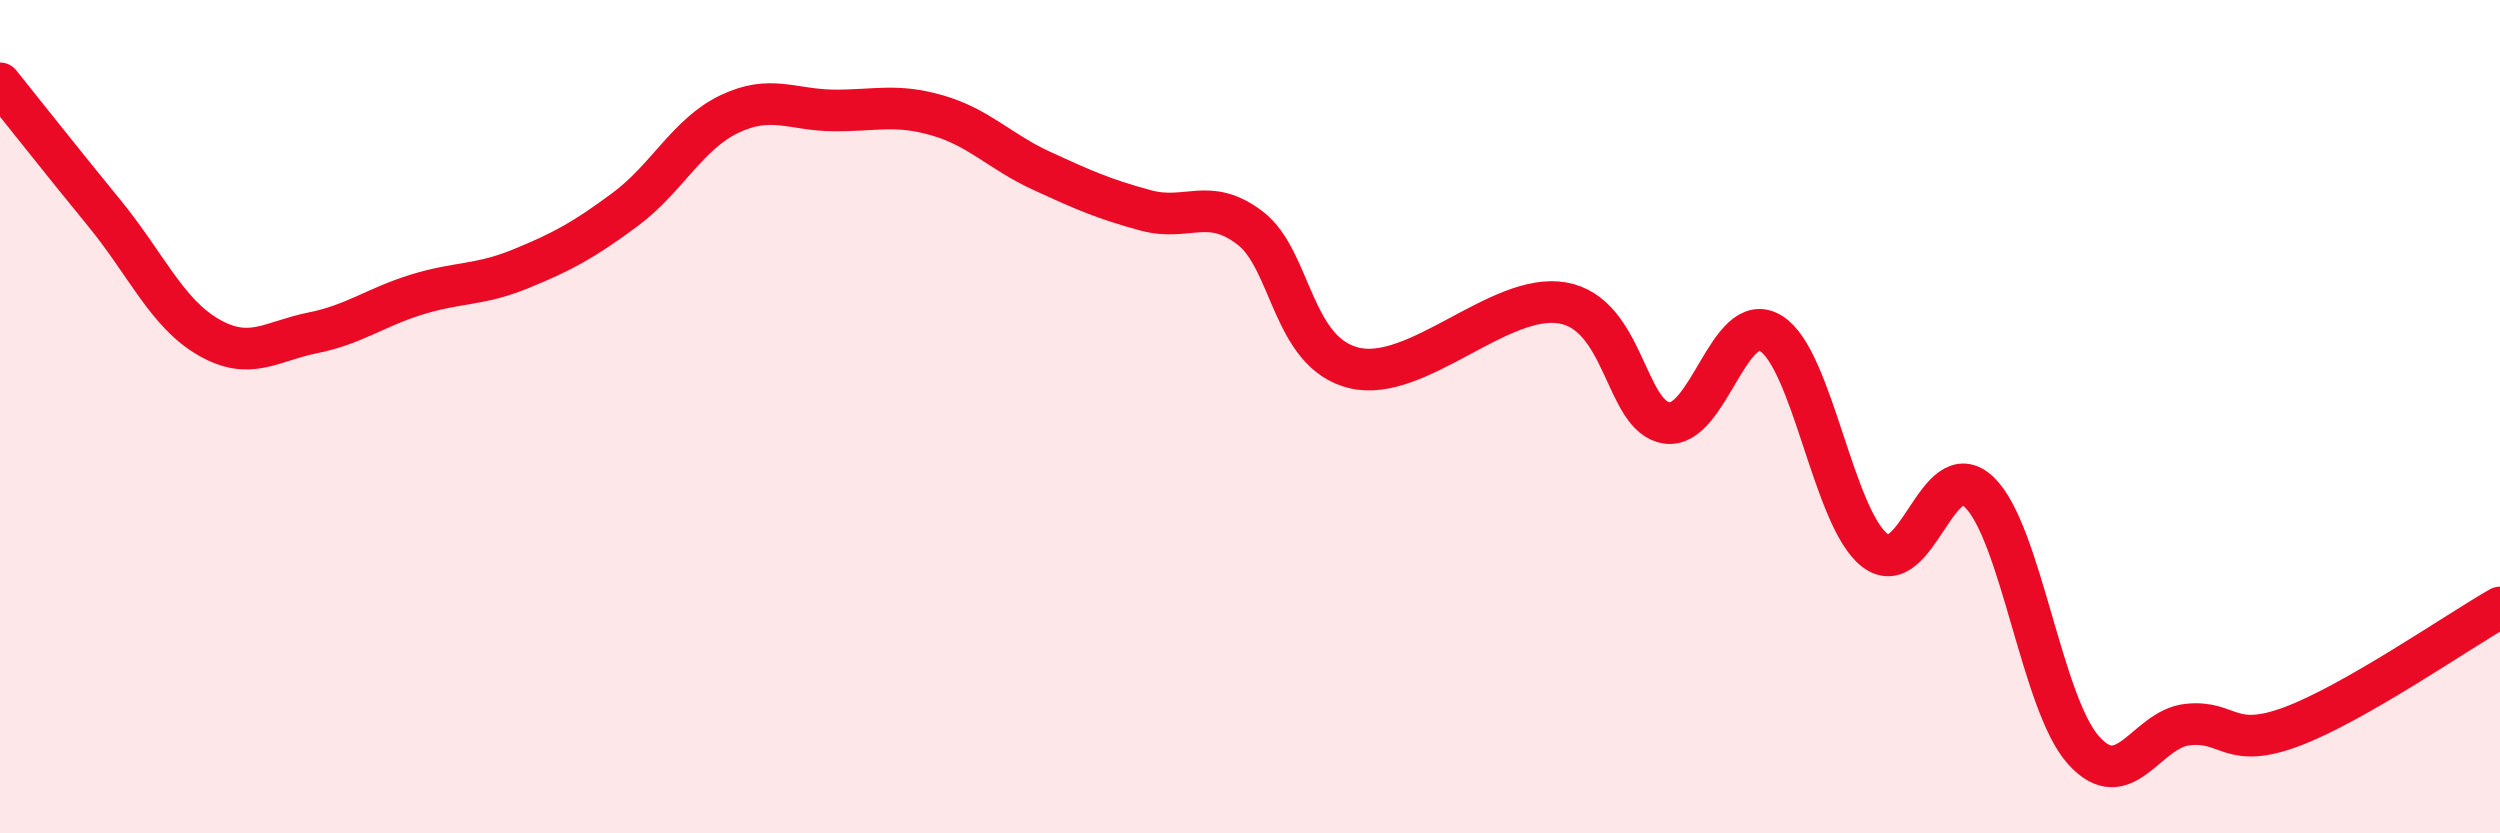
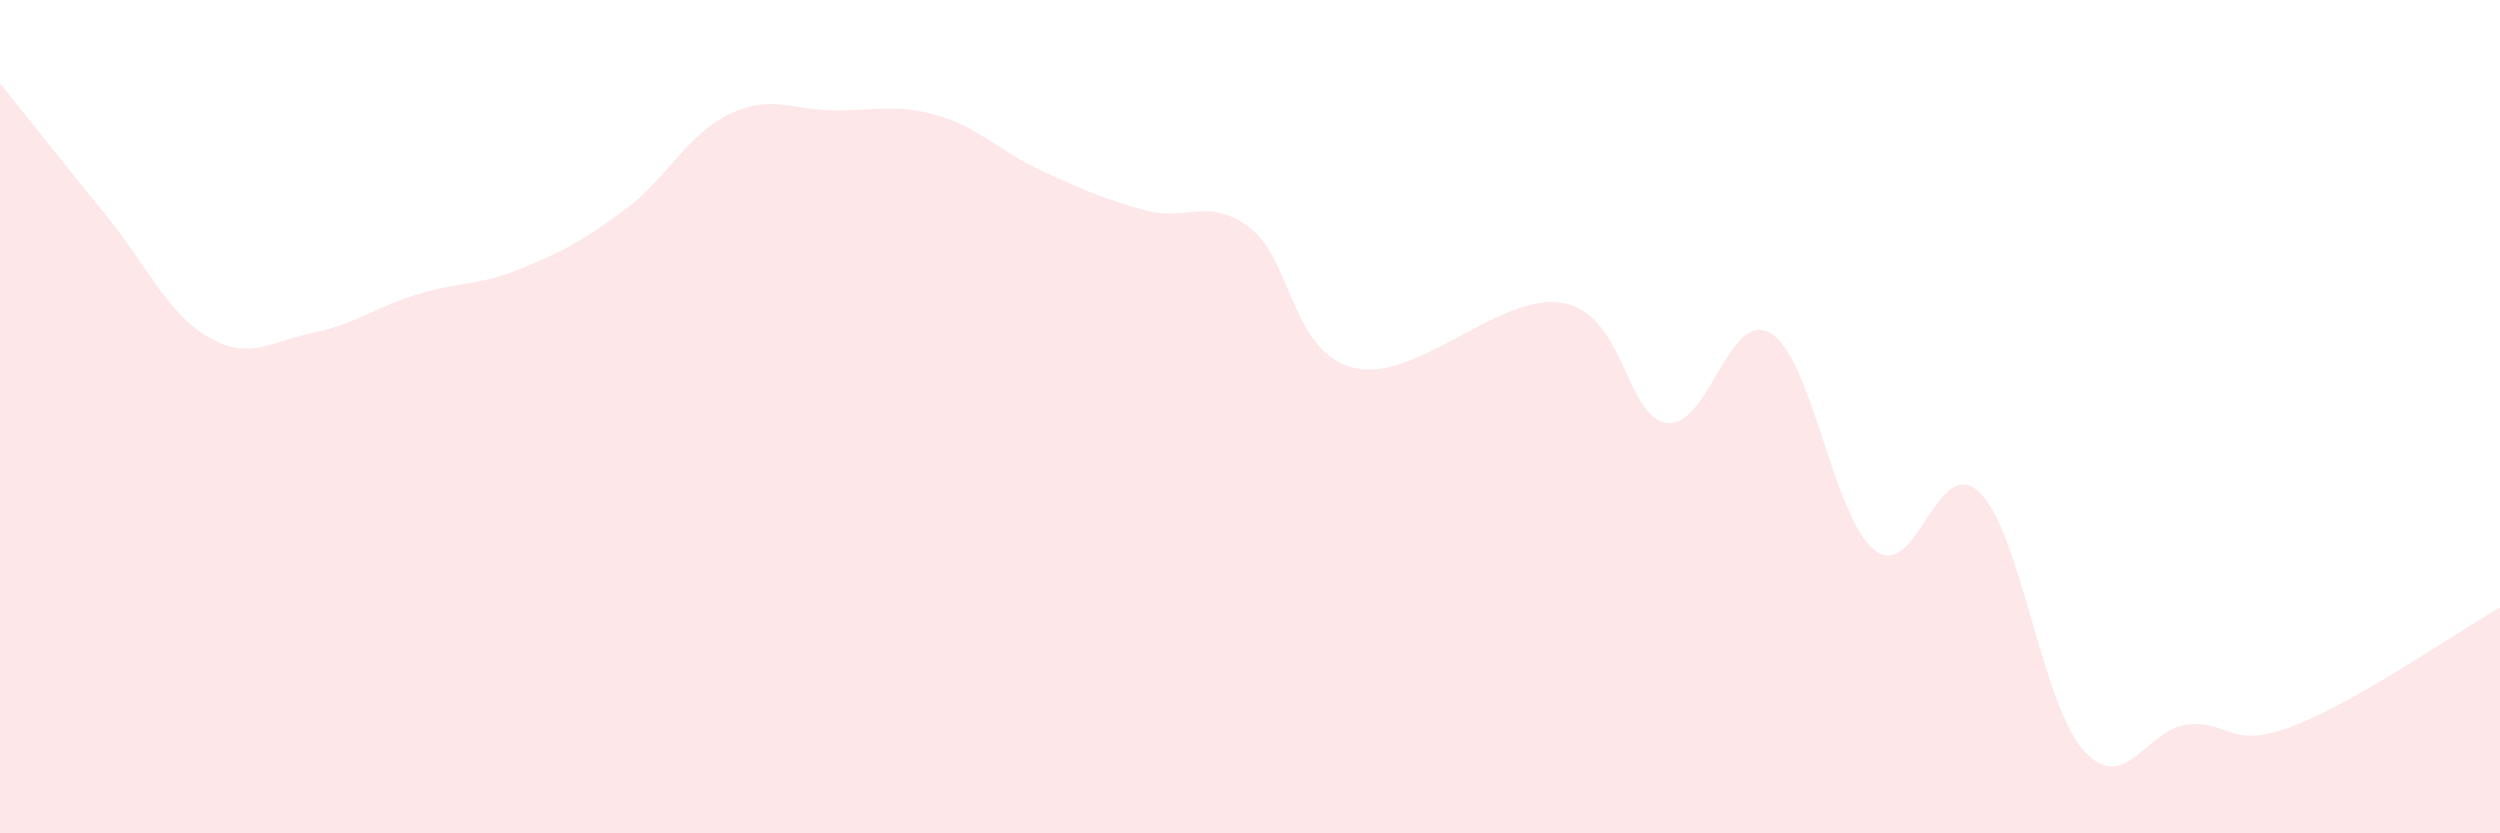
<svg xmlns="http://www.w3.org/2000/svg" width="60" height="20" viewBox="0 0 60 20">
  <path d="M 0,2 C 0.5,2.62 1.5,3.89 2.5,5.11 C 3.5,6.33 4,7.51 5,8.09 C 6,8.67 6.5,8.19 7.5,7.99 C 8.5,7.79 9,7.38 10,7.07 C 11,6.76 11.5,6.86 12.5,6.45 C 13.5,6.04 14,5.77 15,5.03 C 16,4.29 16.5,3.22 17.5,2.74 C 18.5,2.26 19,2.64 20,2.65 C 21,2.66 21.5,2.48 22.5,2.77 C 23.5,3.06 24,3.64 25,4.1 C 26,4.56 26.5,4.78 27.5,5.05 C 28.5,5.32 29,4.71 30,5.47 C 31,6.23 31,8.47 32.5,8.83 C 34,9.19 36,7.01 37.5,7.27 C 39,7.53 39,10 40,10.15 C 41,10.3 41.5,7.39 42.5,8 C 43.5,8.61 44,12.45 45,13.21 C 46,13.97 46.5,10.85 47.5,11.81 C 48.5,12.77 49,16.88 50,18 C 51,19.12 51.5,17.5 52.5,17.39 C 53.5,17.28 53.5,18 55,17.44 C 56.5,16.88 59,15.15 60,14.58L60 20L0 20Z" fill="#EB0A25" opacity="0.1" stroke-linecap="round" stroke-linejoin="round" />
-   <path d="M 0,2 C 0.5,2.62 1.5,3.89 2.5,5.11 C 3.5,6.33 4,7.51 5,8.09 C 6,8.67 6.5,8.19 7.5,7.99 C 8.5,7.79 9,7.38 10,7.07 C 11,6.76 11.5,6.86 12.5,6.45 C 13.5,6.04 14,5.77 15,5.03 C 16,4.29 16.5,3.22 17.5,2.74 C 18.5,2.26 19,2.64 20,2.65 C 21,2.66 21.5,2.48 22.5,2.77 C 23.5,3.06 24,3.64 25,4.1 C 26,4.56 26.5,4.78 27.5,5.05 C 28.5,5.32 29,4.71 30,5.47 C 31,6.23 31,8.47 32.5,8.83 C 34,9.19 36,7.01 37.5,7.27 C 39,7.53 39,10 40,10.15 C 41,10.3 41.5,7.39 42.5,8 C 43.5,8.61 44,12.45 45,13.21 C 46,13.97 46.5,10.85 47.5,11.81 C 48.5,12.77 49,16.88 50,18 C 51,19.12 51.5,17.5 52.5,17.39 C 53.5,17.28 53.5,18 55,17.44 C 56.5,16.88 59,15.15 60,14.58" stroke="#EB0A25" stroke-width="1" fill="none" stroke-linecap="round" stroke-linejoin="round" />
</svg>